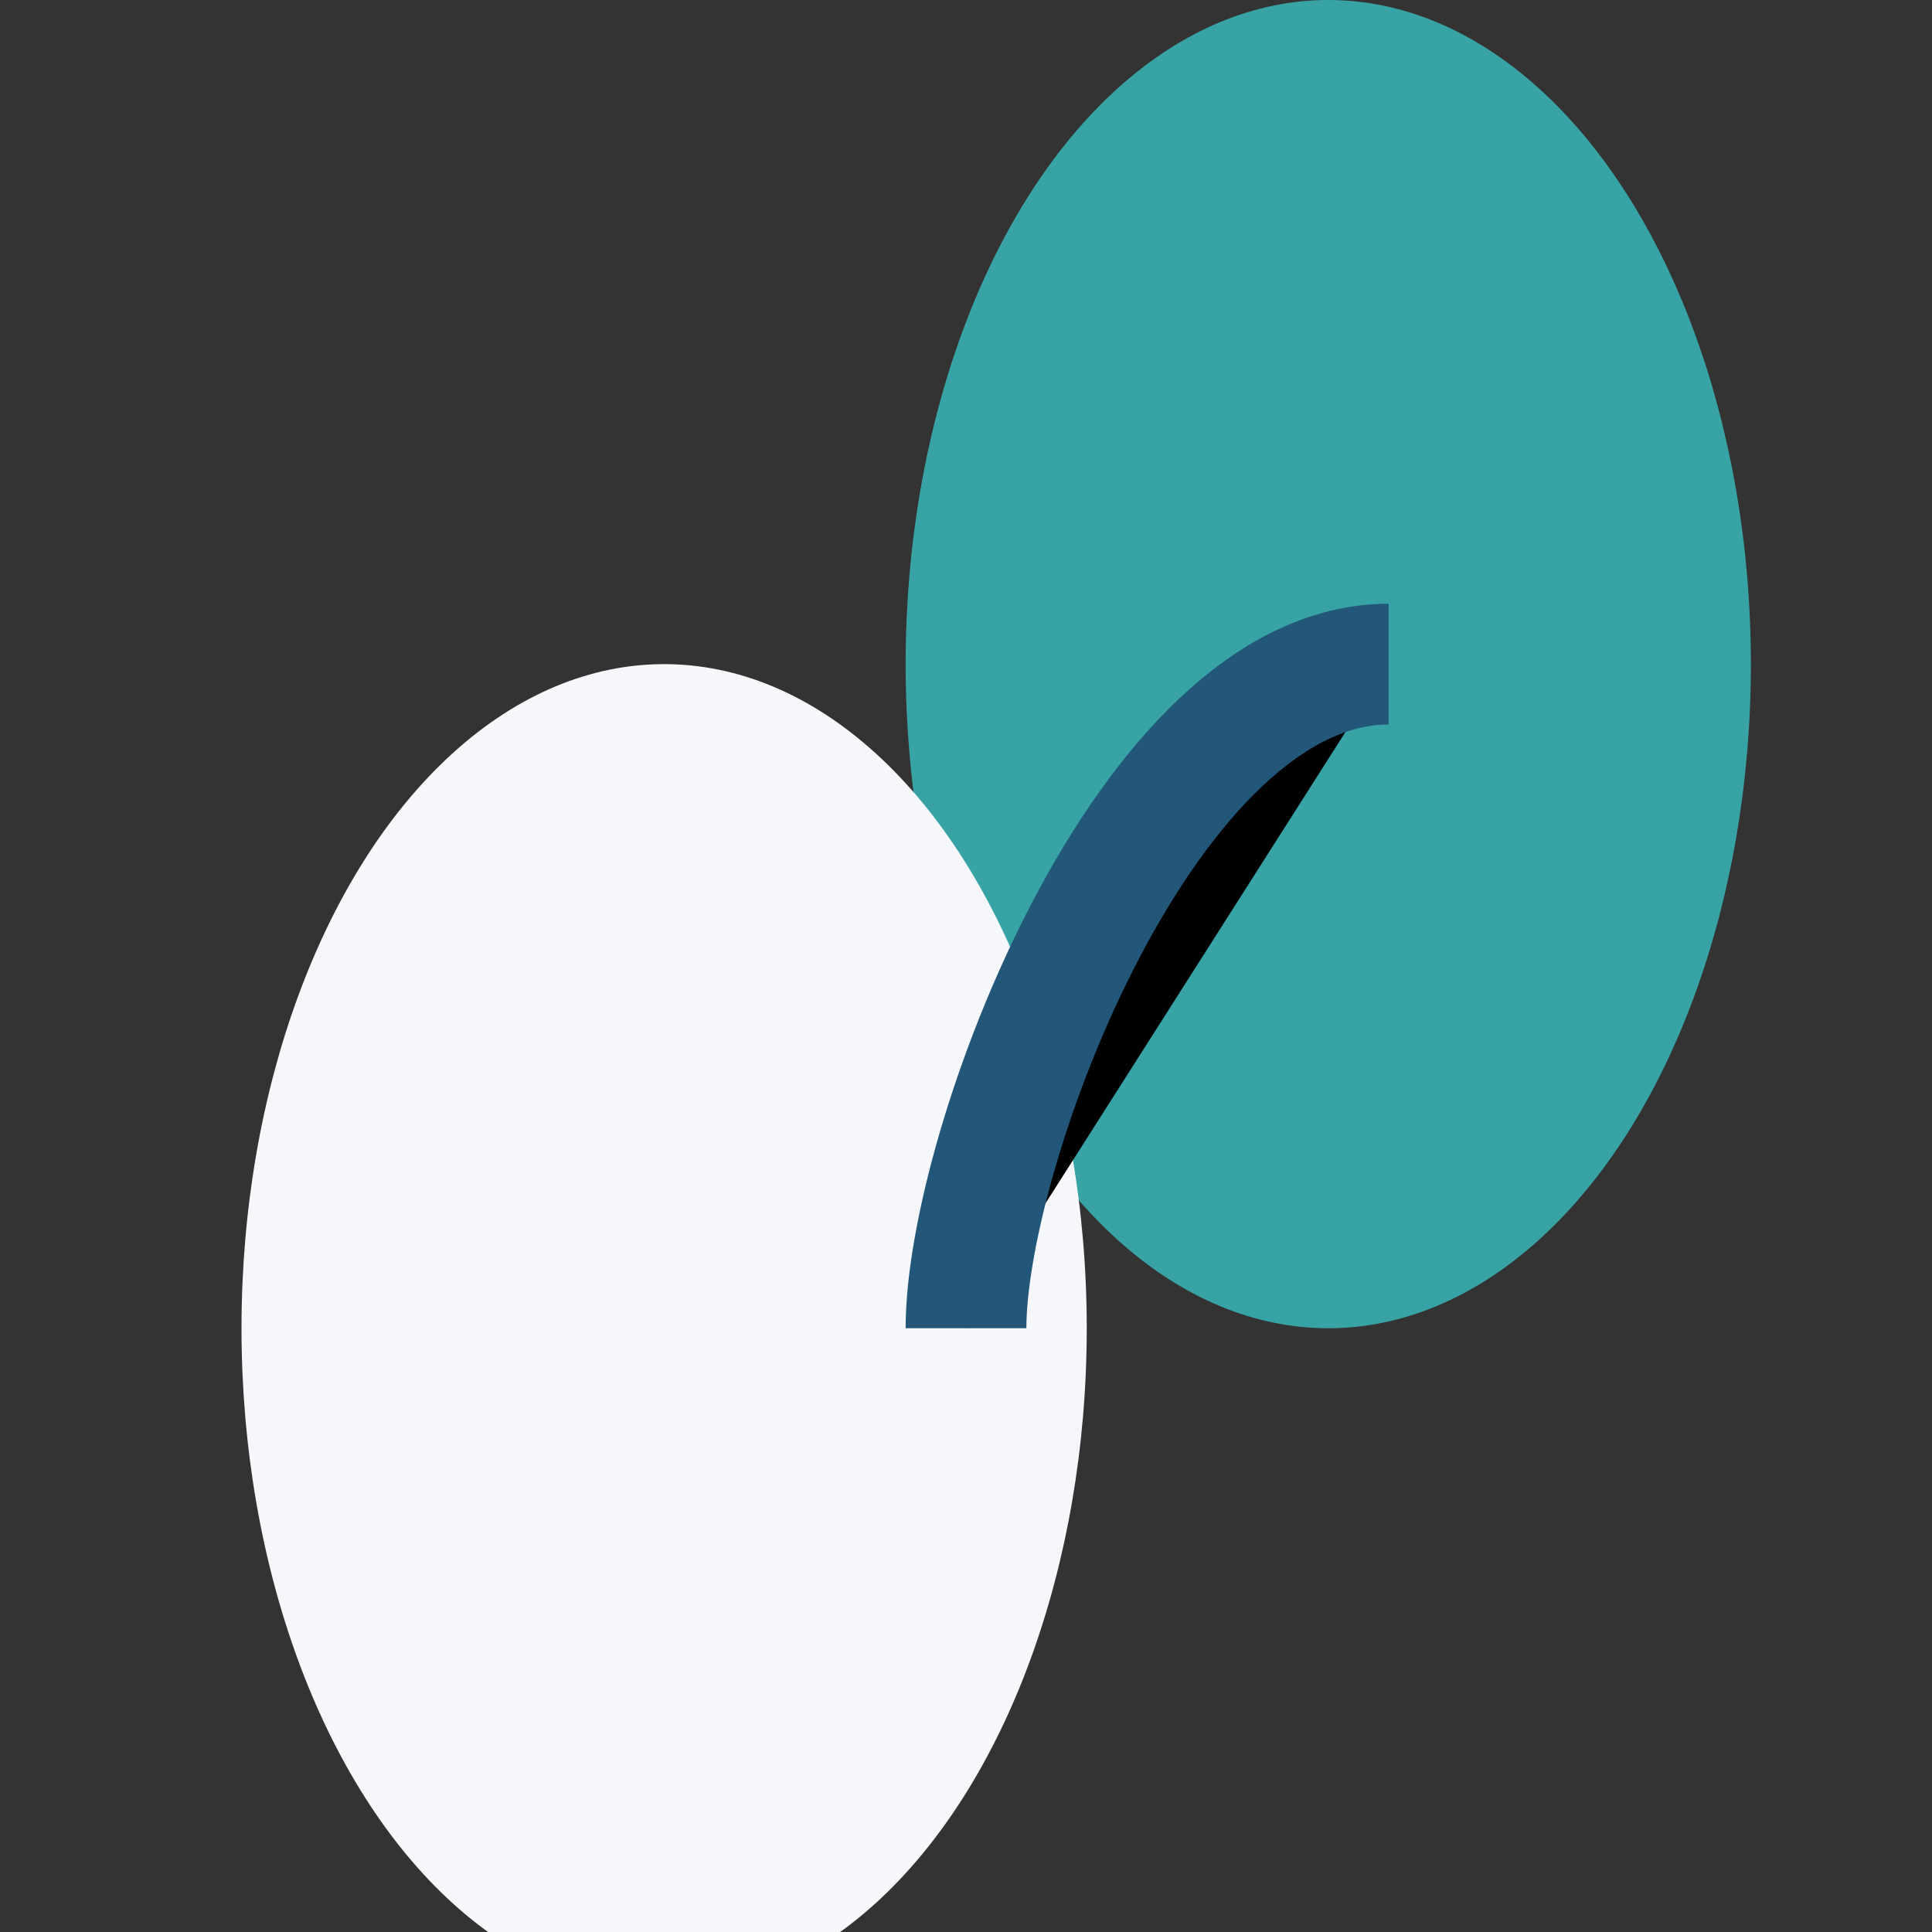
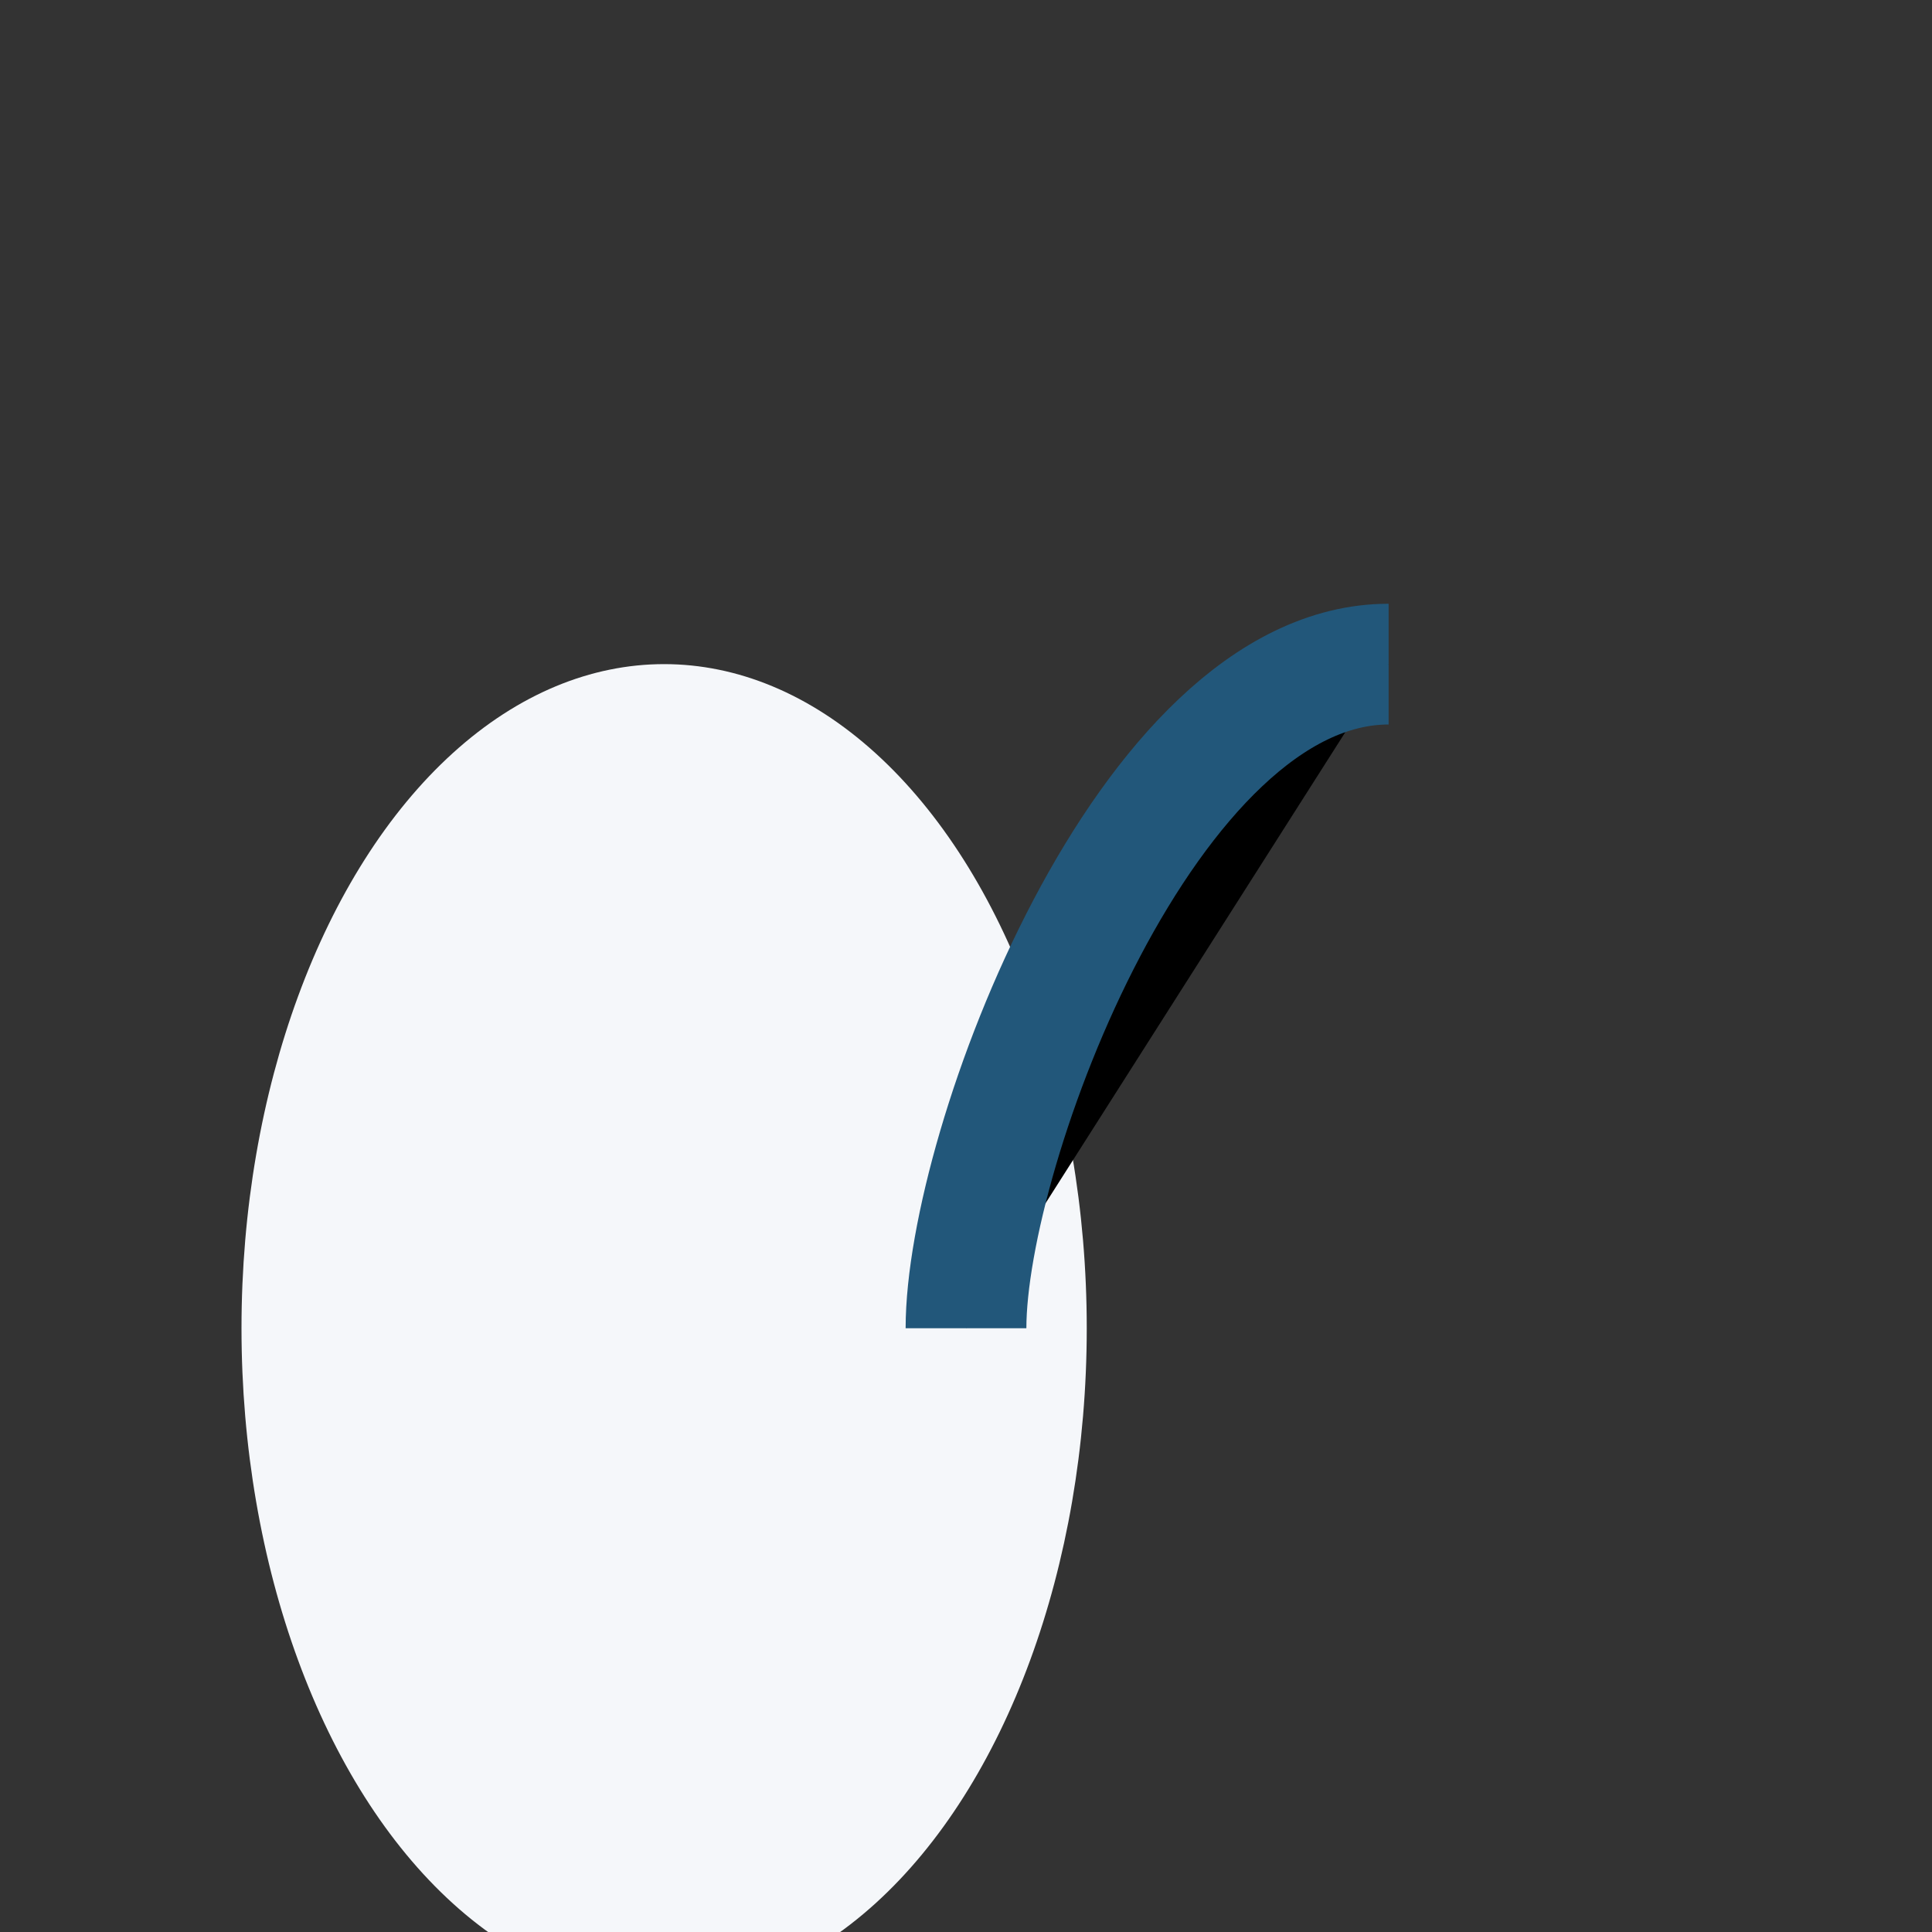
<svg xmlns="http://www.w3.org/2000/svg" width="32" height="32" viewBox="0 0 32 32">
  <rect x="0" y="0" width="32" height="32" fill="#333333" stroke="none" />
-   <ellipse cx="22" cy="11" rx="7" ry="11" fill="#38A3A5" />
  <ellipse cx="11" cy="22" rx="7" ry="11" fill="#F5F7FA" />
  <path d="M16 22c0-3 3-11 7-11" stroke="#22577A" stroke-width="2" />
</svg>